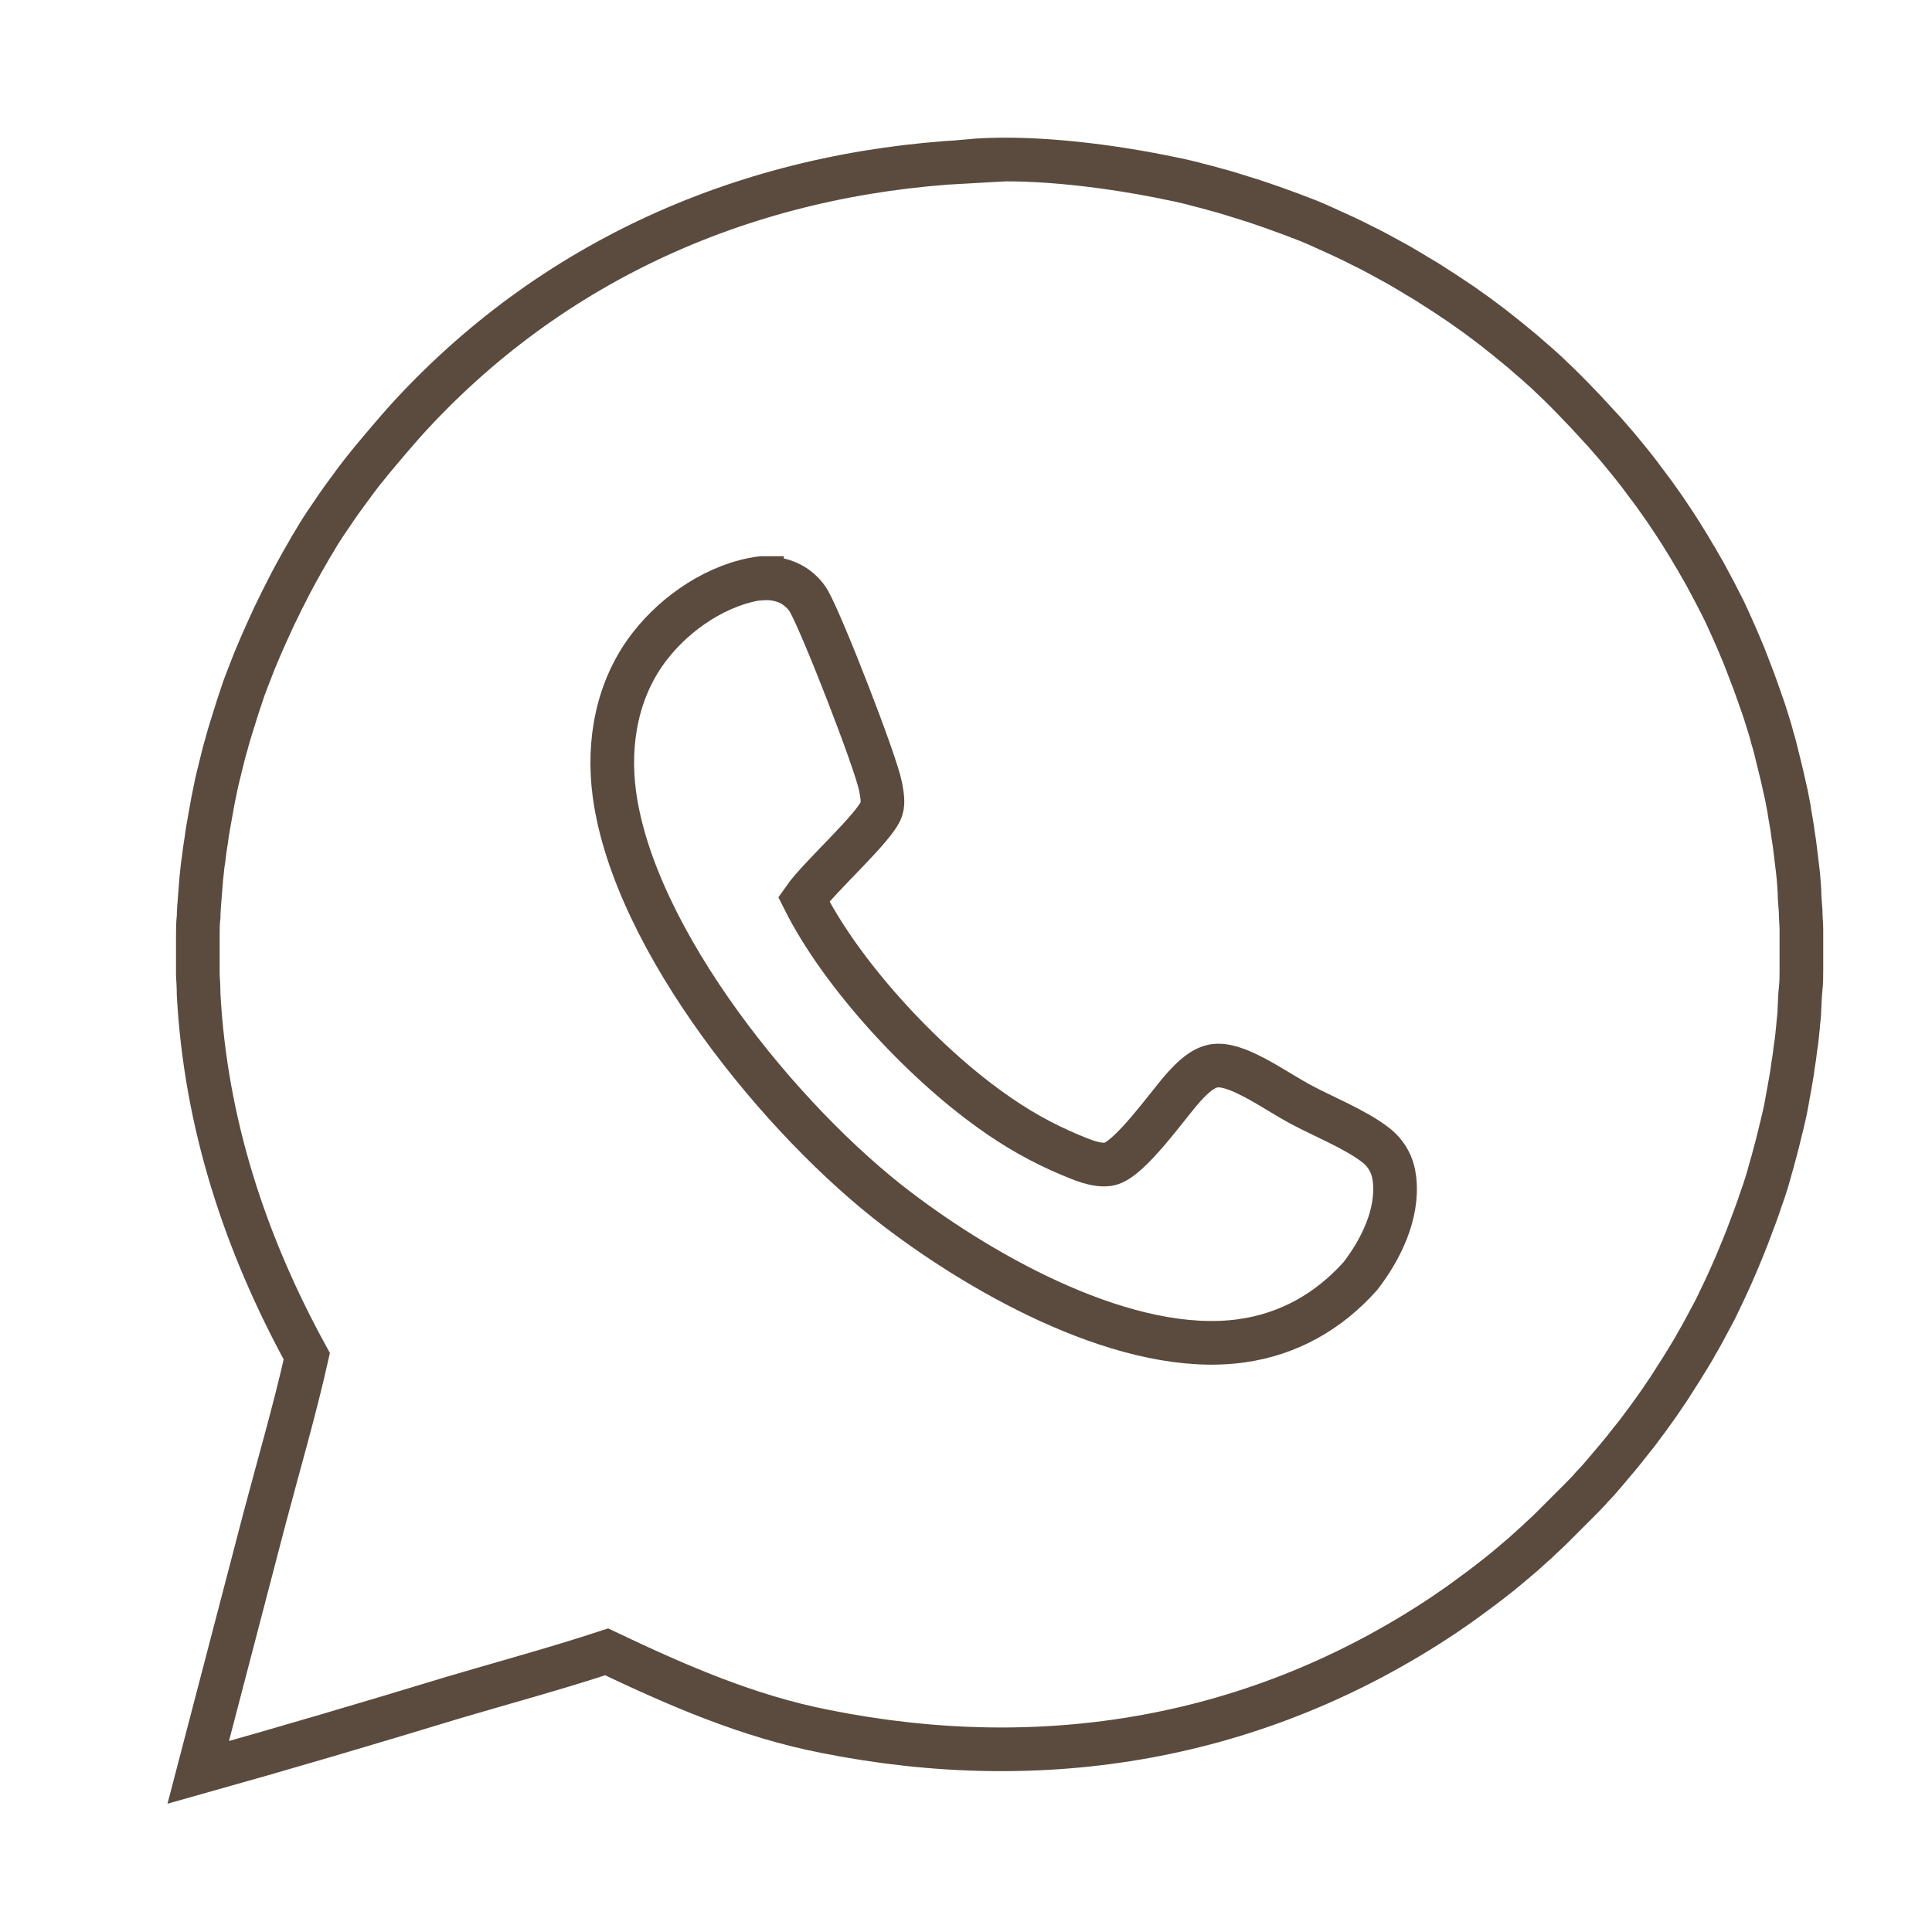
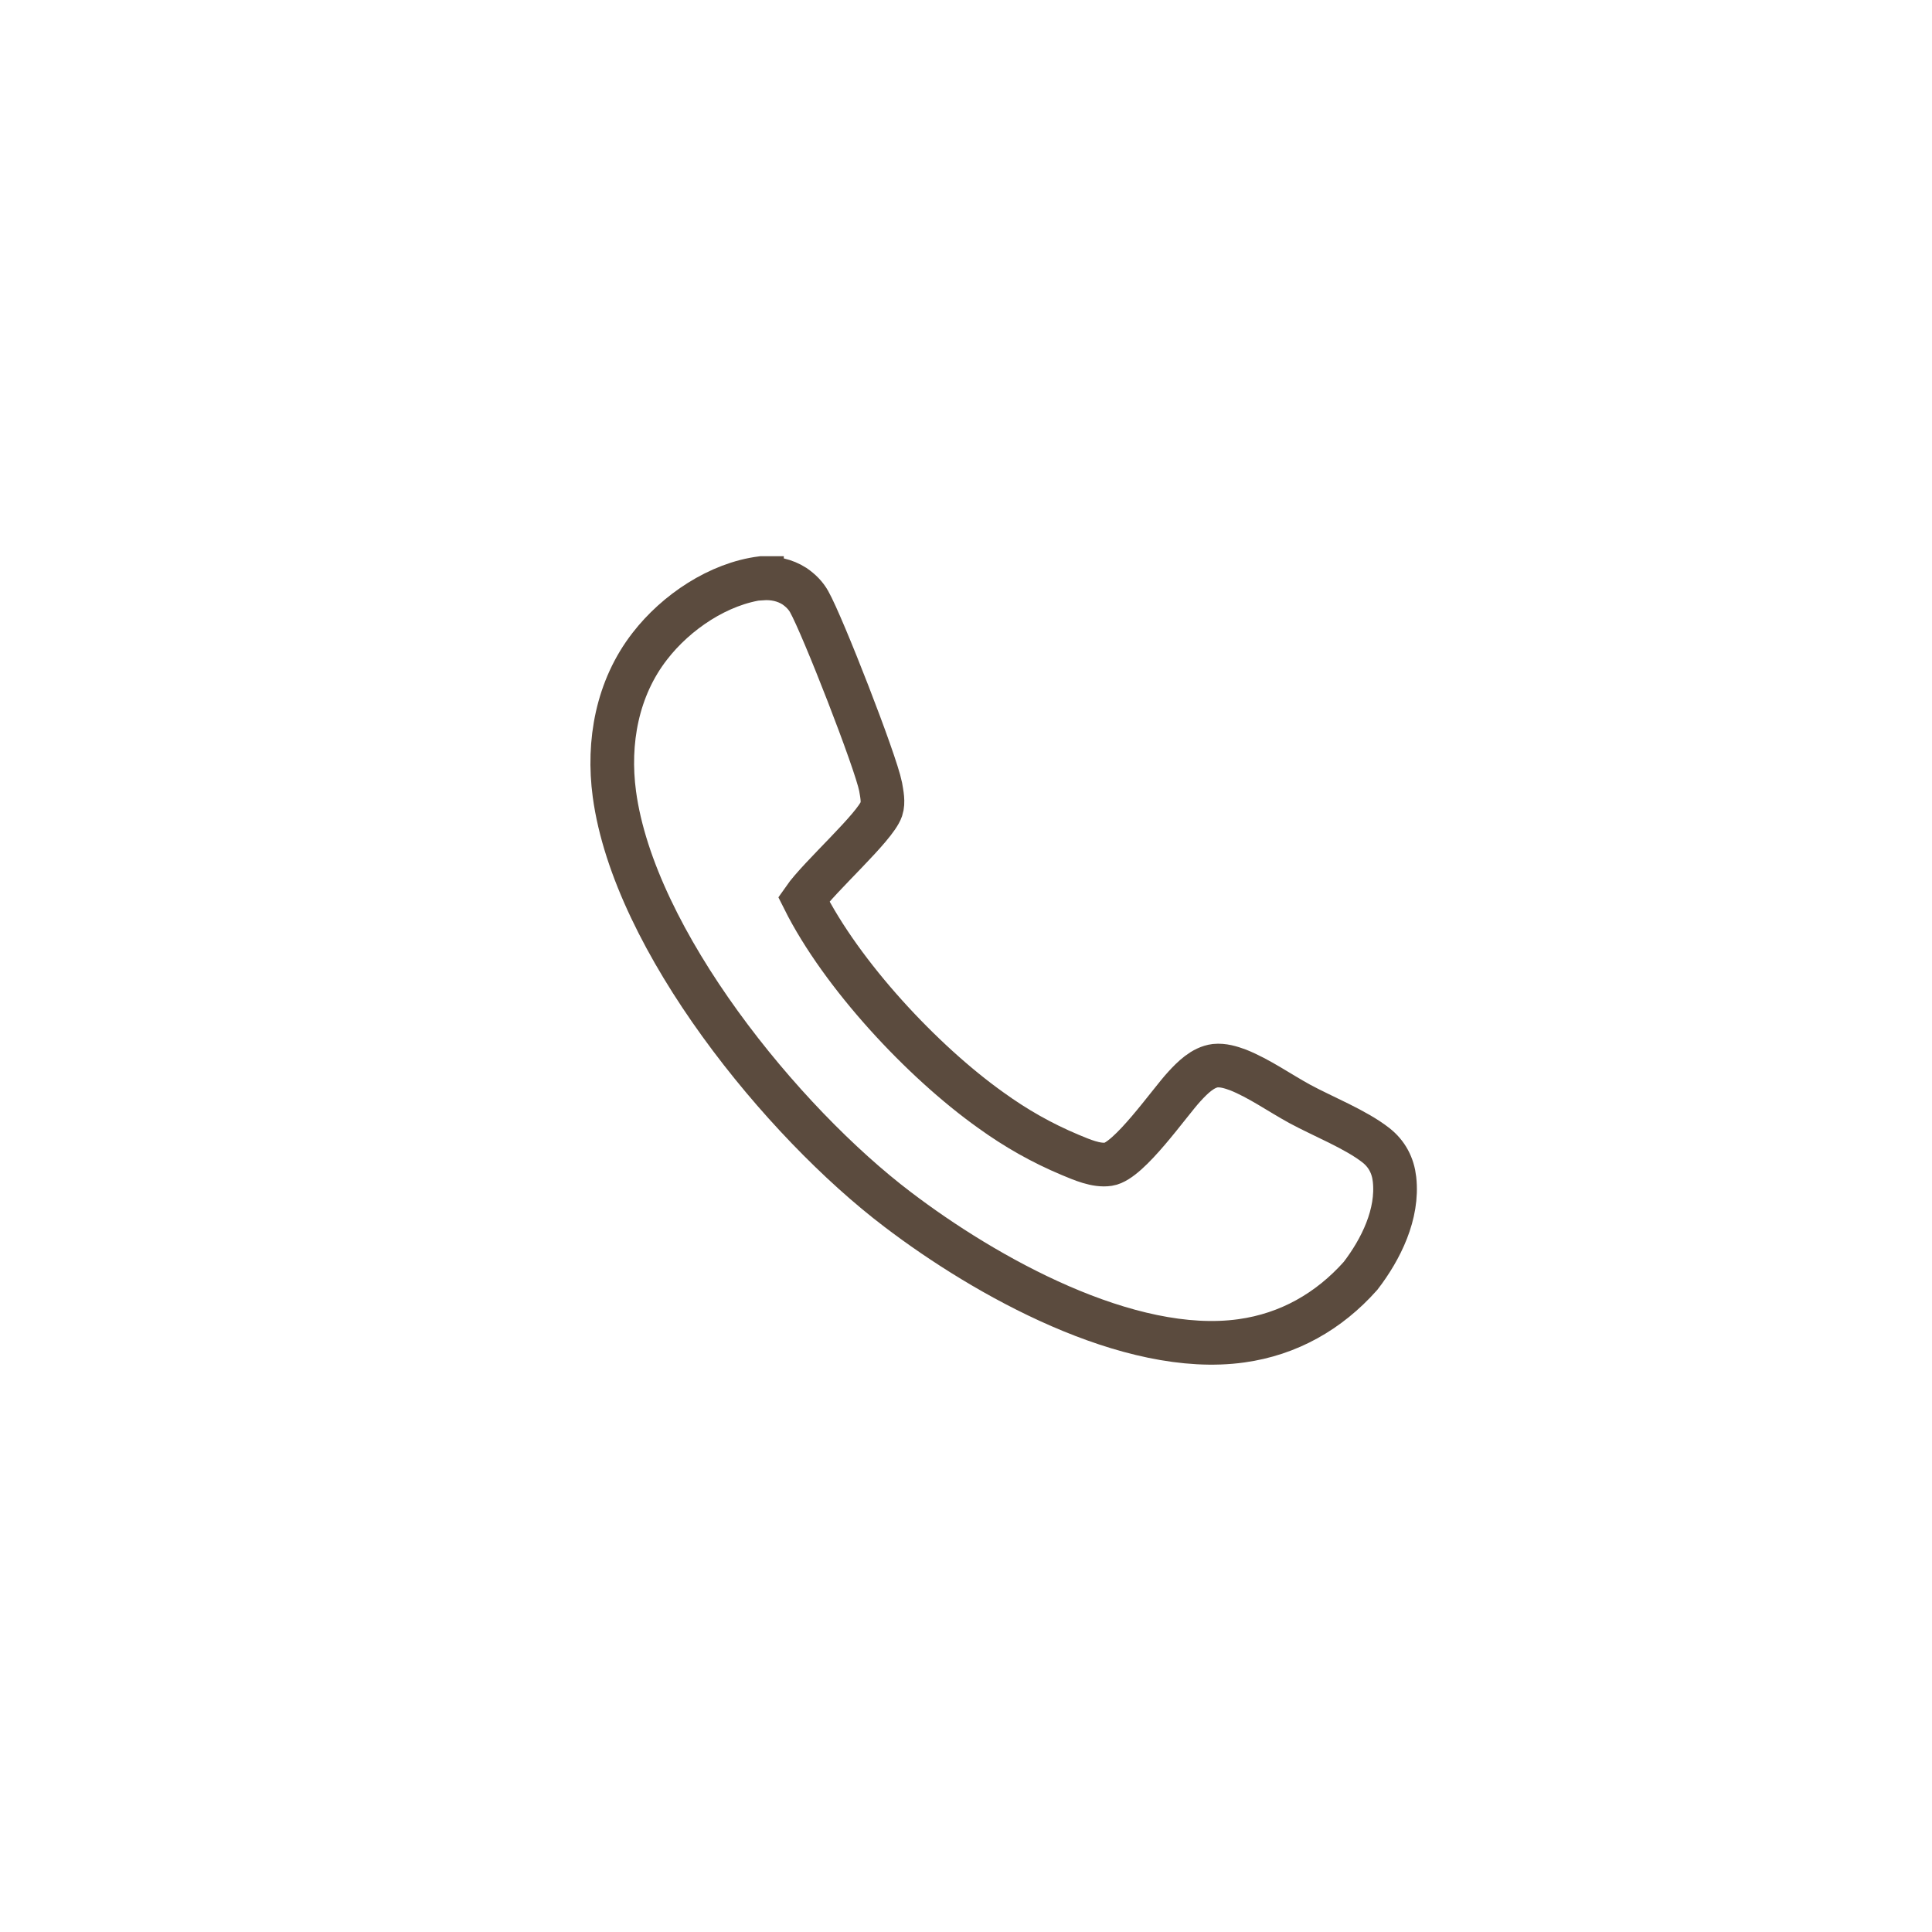
<svg xmlns="http://www.w3.org/2000/svg" id="Camada_1" data-name="Camada 1" viewBox="0 0 50 50">
  <defs>
    <style>
      .cls-1 {
        fill: none;
        stroke: #5b4b3e;
        stroke-miterlimit: 10;
        stroke-width: 1.13px;
      }
    </style>
  </defs>
  <g id="whatsapp">
-     <path class="cls-1" d="M25.02,4.17c1.55-.14,3.46.09,4.99.39.16.03.33.07.49.1.16.04.33.07.49.12.16.04.32.08.49.13.16.04.32.09.48.14s.32.1.48.15.32.11.47.16c.16.06.31.11.47.17s.31.12.47.18c.15.06.31.13.46.2.15.07.31.14.46.21.15.07.3.14.45.22.15.07.3.15.45.23s.29.16.44.24c.15.08.29.17.43.25.14.09.29.17.43.26s.28.18.42.27.28.19.42.28c.14.1.27.19.41.29.13.1.27.2.4.3s.26.21.39.31c.13.11.26.21.39.32s.25.22.38.33c.12.11.25.22.37.34.12.11.24.23.36.35.12.12.24.24.35.36.12.12.23.24.34.36s.23.25.34.37c.11.13.22.25.33.38s.21.26.32.39c.1.13.21.26.31.4.1.13.2.27.3.4.1.14.19.27.29.41.09.14.19.28.28.42s.18.28.27.43c.09.14.17.29.26.43.08.15.17.29.25.44s.16.3.24.45.15.3.23.45c.07.15.14.3.21.46s.14.31.2.46c.07.16.13.31.19.47.06.16.12.31.18.47s.11.32.17.48.11.32.16.48.1.32.14.48c.05.16.09.32.13.49.04.16.08.33.12.49.04.16.07.33.11.49.03.17.07.33.09.5.03.17.06.33.08.5.03.17.05.33.07.5s.04.33.06.5.03.34.04.5c0,.17.02.34.03.5,0,.17.02.34.02.5v1.02c0,.17,0,.34-.02.51s-.02.34-.03.5c0,.17-.03.34-.04.5-.02.17-.03.34-.06.5-.02.17-.04.33-.07.5-.02.17-.05.33-.08.5-.03.17-.06.33-.09.5s-.07.33-.11.5-.08.33-.12.49c-.04.16-.09.33-.13.49-.05.16-.09.33-.14.49s-.1.32-.16.48c-.05.16-.11.32-.17.48-.06.16-.12.32-.18.48s-.13.32-.19.47-.13.31-.2.47-.14.31-.21.46c-.07.15-.15.31-.22.46-.08.15-.16.3-.24.45s-.16.3-.25.45c-.08.15-.17.29-.26.44-.09.15-.18.29-.27.43s-.18.29-.28.43c-.09.14-.19.28-.29.42-.1.14-.2.28-.3.41-.1.14-.2.27-.31.4-.1.13-.21.27-.32.4s-.22.26-.33.39-.22.26-.34.38c-.11.13-.23.25-.35.37l-.36.36-.36.36c-.12.12-.25.23-.37.35-.13.11-.25.23-.38.34s-.26.22-.39.33-.26.21-.4.32c-.13.1-.27.21-.41.31-.14.1-.27.2-.41.3s-.28.19-.42.29c-4.83,3.22-10.35,4.14-16,3.01-2-.39-3.83-1.19-5.66-2.06-1.31.43-2.64.79-3.96,1.18-2.2.67-4.4,1.32-6.61,1.94l1.71-6.55c.37-1.4.78-2.8,1.1-4.22-1.6-2.92-2.62-6.03-2.8-9.37,0-.17-.01-.34-.02-.5v-1c0-.17,0-.34.02-.5,0-.17.02-.34.03-.5.01-.17.03-.34.04-.5.02-.17.03-.33.06-.5.02-.17.04-.33.07-.5.02-.17.05-.33.08-.5.03-.17.06-.33.09-.5.03-.16.07-.33.1-.49.04-.16.08-.33.12-.49s.08-.33.13-.49c.04-.16.09-.32.14-.48.05-.16.1-.32.15-.48s.11-.32.16-.48c.06-.16.12-.32.18-.47.06-.16.12-.31.19-.47s.13-.31.2-.46c.07-.15.14-.31.21-.46s.15-.3.22-.45c.08-.15.15-.3.23-.45s.16-.3.24-.44c.08-.15.17-.29.25-.44.09-.14.17-.29.26-.43s.18-.28.28-.42c.09-.14.19-.28.29-.42s.2-.27.3-.41c.1-.13.2-.27.31-.4.1-.13.21-.26.32-.39s.22-.26.33-.39.22-.25.33-.38c3.81-4.23,8.94-6.46,14.58-6.76h0Z" />
    <path class="cls-1" d="M19.72,14.97c.3-.02.59.04.84.2.16.11.29.24.38.4.35.62,1.72,4.13,1.85,4.79.03.18.08.4.02.58-.16.47-1.6,1.74-2.01,2.33.98,1.96,3.07,4.2,4.84,5.46.65.47,1.32.85,2.06,1.16.29.12.67.29.99.24.53-.08,1.57-1.59,1.96-2.01.21-.23.48-.5.8-.54.2-.02.4.04.59.11.55.22,1.07.59,1.6.88.59.32,1.45.66,1.97,1.07.28.22.44.52.48.88.1.9-.35,1.81-.88,2.5-.82.92-1.86,1.51-3.08,1.68-2.92.41-6.63-1.67-8.9-3.4-2.98-2.26-6.82-6.96-7.33-10.75-.18-1.34.07-2.74.92-3.83.68-.88,1.78-1.62,2.89-1.76h.01Z" />
  </g>
</svg>